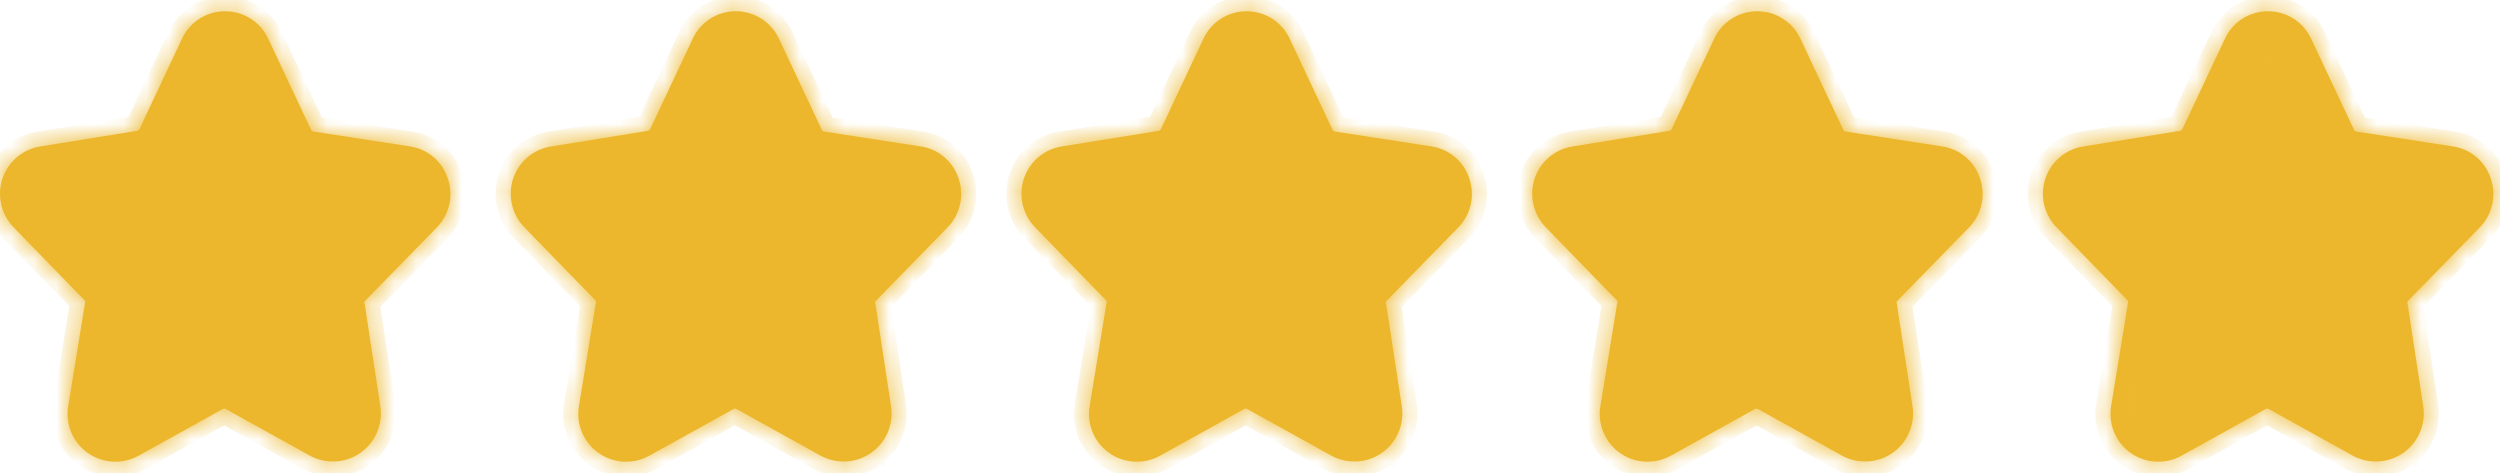
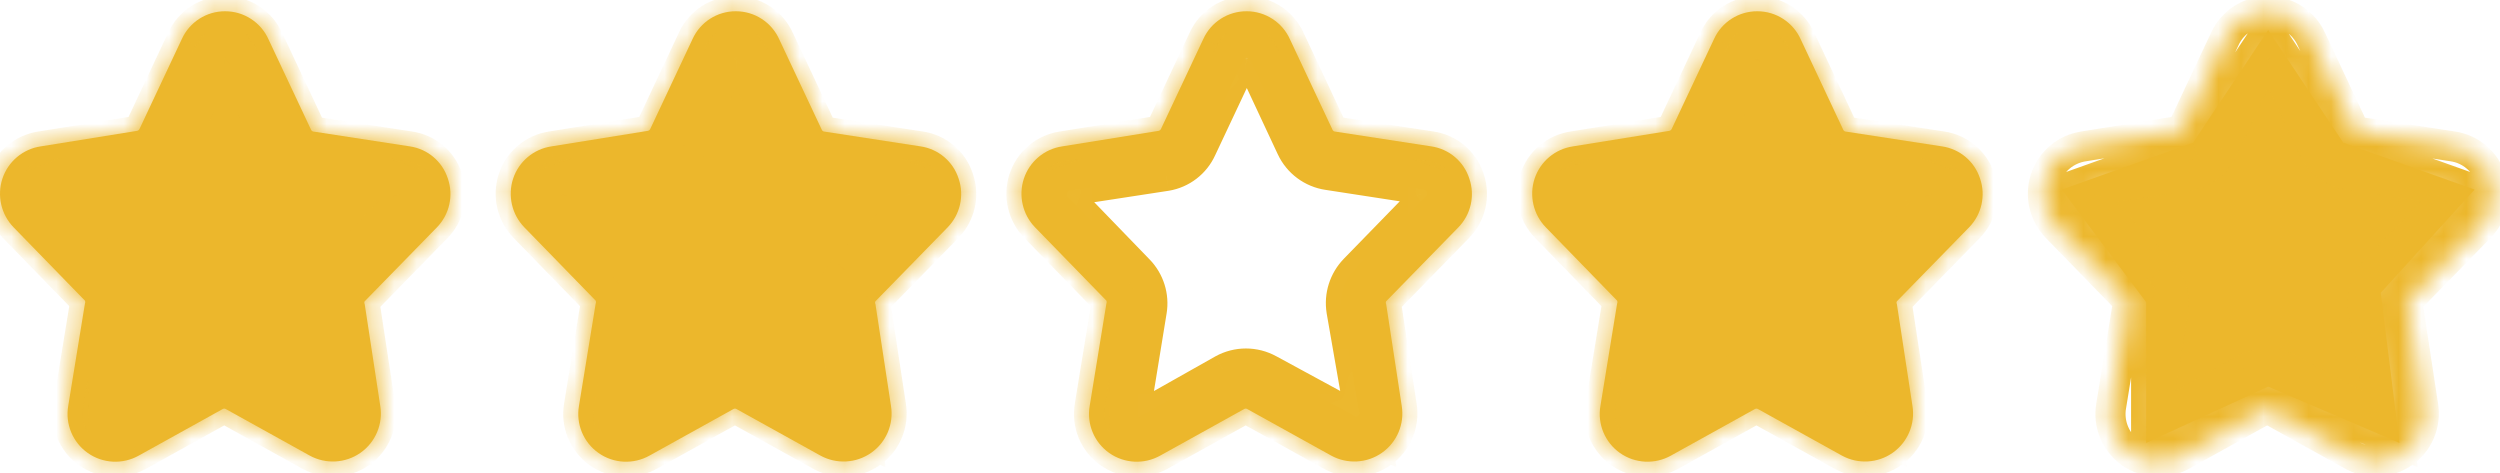
<svg xmlns="http://www.w3.org/2000/svg" width="111" height="21" viewBox="0 0 111 21" fill="none">
  <mask id="path-1-inside-1_1_236" fill="white">
    <path fill-rule="evenodd" clip-rule="evenodd" d="M19.885 7.929C20.145 8.686 19.956 9.526 19.395 10.098L16.192 13.378C16.171 13.415 16.171 13.461 16.192 13.498L16.883 18.017C17.015 18.822 16.675 19.631 16.009 20.101C15.342 20.571 14.465 20.62 13.75 20.227L10.017 18.157C9.979 18.137 9.934 18.137 9.896 18.157L6.163 20.227C5.449 20.629 4.567 20.584 3.897 20.112C3.227 19.64 2.89 18.824 3.03 18.017L3.771 13.478C3.79 13.436 3.79 13.389 3.771 13.348L0.608 10.098C0.05 9.525 -0.142 8.689 0.108 7.929C0.36 7.17 1.018 6.617 1.809 6.499L6.093 5.809C6.136 5.798 6.172 5.769 6.193 5.729L8.075 1.73C8.417 0.978 9.17 0.497 9.997 0.5C10.834 0.5 11.591 0.995 11.928 1.76L13.81 5.759C13.826 5.798 13.859 5.827 13.9 5.839L18.194 6.499C18.985 6.614 19.641 7.168 19.885 7.929ZM14.21 13.798C14.104 13.127 14.319 12.446 14.791 11.958L17.994 8.669C18.023 8.623 18.023 8.564 17.994 8.519C17.976 8.471 17.934 8.436 17.884 8.429L13.6 7.769C12.895 7.664 12.29 7.214 11.988 6.569L10.117 2.57C10.096 2.523 10.047 2.495 9.997 2.5C9.966 2.497 9.935 2.507 9.912 2.528C9.889 2.549 9.876 2.579 9.876 2.61L7.995 6.609C7.707 7.244 7.122 7.694 6.433 7.809L2.14 8.469C2.092 8.478 2.054 8.512 2.04 8.559C2.013 8.605 2.013 8.662 2.04 8.709L5.202 11.978C5.679 12.464 5.894 13.147 5.783 13.818L5.042 18.357C5.035 18.411 5.058 18.465 5.102 18.497H5.232L8.936 16.407C9.577 16.053 10.356 16.053 10.998 16.407L14.811 18.477C14.848 18.509 14.903 18.509 14.941 18.477C14.985 18.445 15.008 18.391 15.001 18.337L14.21 13.798Z" />
    <path d="M6.667 6.333L0.833 8.417L4.583 13.417V19.667L10 17.167L15.833 19.667L15 13L19.167 8.417L13.333 6.333L10 1.333L6.667 6.333Z" />
  </mask>
  <path fill-rule="evenodd" clip-rule="evenodd" d="M19.885 7.929C20.145 8.686 19.956 9.526 19.395 10.098L16.192 13.378C16.171 13.415 16.171 13.461 16.192 13.498L16.883 18.017C17.015 18.822 16.675 19.631 16.009 20.101C15.342 20.571 14.465 20.62 13.75 20.227L10.017 18.157C9.979 18.137 9.934 18.137 9.896 18.157L6.163 20.227C5.449 20.629 4.567 20.584 3.897 20.112C3.227 19.64 2.89 18.824 3.03 18.017L3.771 13.478C3.79 13.436 3.79 13.389 3.771 13.348L0.608 10.098C0.05 9.525 -0.142 8.689 0.108 7.929C0.36 7.17 1.018 6.617 1.809 6.499L6.093 5.809C6.136 5.798 6.172 5.769 6.193 5.729L8.075 1.73C8.417 0.978 9.17 0.497 9.997 0.5C10.834 0.5 11.591 0.995 11.928 1.76L13.81 5.759C13.826 5.798 13.859 5.827 13.9 5.839L18.194 6.499C18.985 6.614 19.641 7.168 19.885 7.929ZM14.21 13.798C14.104 13.127 14.319 12.446 14.791 11.958L17.994 8.669C18.023 8.623 18.023 8.564 17.994 8.519C17.976 8.471 17.934 8.436 17.884 8.429L13.6 7.769C12.895 7.664 12.29 7.214 11.988 6.569L10.117 2.57C10.096 2.523 10.047 2.495 9.997 2.5C9.966 2.497 9.935 2.507 9.912 2.528C9.889 2.549 9.876 2.579 9.876 2.61L7.995 6.609C7.707 7.244 7.122 7.694 6.433 7.809L2.14 8.469C2.092 8.478 2.054 8.512 2.04 8.559C2.013 8.605 2.013 8.662 2.04 8.709L5.202 11.978C5.679 12.464 5.894 13.147 5.783 13.818L5.042 18.357C5.035 18.411 5.058 18.465 5.102 18.497H5.232L8.936 16.407C9.577 16.053 10.356 16.053 10.998 16.407L14.811 18.477C14.848 18.509 14.903 18.509 14.941 18.477C14.985 18.445 15.008 18.391 15.001 18.337L14.21 13.798Z" fill="#ecb72c" />
  <path d="M6.667 6.333L0.833 8.417L4.583 13.417V19.667L10 17.167L15.833 19.667L15 13L19.167 8.417L13.333 6.333L10 1.333L6.667 6.333Z" fill="#ecb72c" />
  <path d="M19.885 7.929L19.248 8.133L19.252 8.146L19.885 7.929ZM19.395 10.098L18.917 9.63L18.916 9.631L19.395 10.098ZM16.192 13.378L15.713 12.91L15.655 12.97L15.613 13.043L16.192 13.378ZM16.192 13.498L16.854 13.397L16.834 13.272L16.771 13.163L16.192 13.498ZM16.883 18.017L16.221 18.118L16.222 18.125L16.883 18.017ZM13.75 20.227L13.425 20.812L13.427 20.813L13.75 20.227ZM10.017 18.157L10.341 17.572L10.333 17.567L10.325 17.563L10.017 18.157ZM9.896 18.157L9.588 17.563L9.58 17.567L9.572 17.572L9.896 18.157ZM6.163 20.227L5.839 19.641L5.835 19.644L6.163 20.227ZM3.03 18.017L3.69 18.132L3.691 18.125L3.03 18.017ZM3.771 13.478L3.16 13.206L3.125 13.285L3.111 13.37L3.771 13.478ZM3.771 13.348L4.382 13.076L4.334 12.967L4.251 12.881L3.771 13.348ZM0.608 10.098L0.129 10.565L0.129 10.565L0.608 10.098ZM0.108 7.929L-0.527 7.718L-0.528 7.719L0.108 7.929ZM1.809 6.499L1.908 7.161L1.916 7.16L1.809 6.499ZM6.093 5.809L6.2 6.47L6.233 6.464L6.266 6.455L6.093 5.809ZM6.193 5.729L6.785 6.041L6.792 6.028L6.799 6.014L6.193 5.729ZM8.075 1.73L8.68 2.015L8.684 2.007L8.075 1.73ZM9.997 0.5L9.994 1.169L9.996 1.169L9.997 0.5ZM11.928 1.76L11.316 2.03L11.319 2.037L11.323 2.045L11.928 1.76ZM13.81 5.759L14.426 5.499L14.421 5.486L14.415 5.474L13.81 5.759ZM13.9 5.839L13.714 6.482L13.756 6.494L13.798 6.5L13.9 5.839ZM18.194 6.499L18.092 7.16L18.098 7.161L18.194 6.499ZM14.21 13.798L13.549 13.903L13.551 13.913L14.21 13.798ZM14.791 11.958L14.311 11.491L14.31 11.493L14.791 11.958ZM17.994 8.669L18.473 9.135L18.521 9.086L18.559 9.027L17.994 8.669ZM17.994 8.519L17.366 8.75L17.39 8.817L17.429 8.877L17.994 8.519ZM17.884 8.429L17.985 7.767L17.985 7.767L17.884 8.429ZM13.6 7.769L13.702 7.107L13.698 7.107L13.6 7.769ZM11.988 6.569L12.595 6.286L12.594 6.285L11.988 6.569ZM10.117 2.57L9.507 2.846L9.511 2.853L10.117 2.57ZM9.997 2.5L9.936 3.166L9.996 3.172L10.056 3.166L9.997 2.5ZM9.912 2.528L10.364 3.022L10.364 3.021L9.912 2.528ZM9.876 2.61L10.482 2.895L10.546 2.758L10.546 2.607L9.876 2.61ZM7.995 6.609L7.389 6.324L7.385 6.333L7.995 6.609ZM6.433 7.809L6.535 8.47L6.544 8.469L6.433 7.809ZM2.14 8.469L2.038 7.807L2.026 7.809L2.014 7.811L2.14 8.469ZM2.04 8.559L2.619 8.894L2.657 8.827L2.68 8.753L2.04 8.559ZM2.04 8.709L1.46 9.044L1.501 9.115L1.559 9.174L2.04 8.709ZM5.202 11.978L4.721 12.443L4.725 12.447L5.202 11.978ZM5.783 13.818L5.123 13.708L5.122 13.71L5.783 13.818ZM5.042 18.357L4.382 18.249L4.38 18.261L4.379 18.272L5.042 18.357ZM5.102 18.497L4.707 19.037L4.883 19.166H5.102V18.497ZM5.232 18.497V19.166H5.408L5.561 19.08L5.232 18.497ZM8.936 16.407L8.612 15.821L8.607 15.825L8.936 16.407ZM10.998 16.407L10.674 16.993L10.678 16.995L10.998 16.407ZM14.811 18.477L15.246 17.968L15.192 17.922L15.13 17.889L14.811 18.477ZM14.941 18.477L14.545 17.937L14.525 17.952L14.506 17.968L14.941 18.477ZM15.001 18.337L15.665 18.252L15.663 18.237L15.66 18.222L15.001 18.337ZM0.833 8.417L0.608 7.787L-0.247 8.092L0.298 8.818L0.833 8.417ZM6.667 6.333L6.892 6.963L7.1 6.889L7.223 6.704L6.667 6.333ZM10 1.333L10.557 0.962L10 0.127L9.443 0.962L10 1.333ZM13.333 6.333L12.777 6.704L12.899 6.889L13.108 6.963L13.333 6.333ZM19.167 8.417L19.662 8.867L20.337 8.124L19.392 7.787L19.167 8.417ZM15 13L14.505 12.55L14.298 12.778L14.336 13.083L15 13ZM15.833 19.667L15.57 20.282L16.642 20.741L16.497 19.584L15.833 19.667ZM10 17.167L10.264 16.552L9.99 16.434L9.72 16.559L10 17.167ZM4.583 19.667H3.914V20.712L4.864 20.274L4.583 19.667ZM4.583 13.417H5.252V13.194L5.119 13.015L4.583 13.417ZM19.252 8.146C19.43 8.664 19.3 9.238 18.917 9.63L19.873 10.566C20.611 9.813 20.86 8.709 20.518 7.712L19.252 8.146ZM18.916 9.631L15.713 12.91L16.671 13.845L19.873 10.566L18.916 9.631ZM15.613 13.043C15.472 13.287 15.472 13.588 15.613 13.833L16.771 13.163C16.87 13.333 16.87 13.543 16.771 13.713L15.613 13.043ZM15.531 13.599L16.221 18.118L17.544 17.916L16.854 13.397L15.531 13.599ZM16.222 18.125C16.313 18.677 16.08 19.232 15.623 19.554L16.394 20.648C17.27 20.03 17.716 18.966 17.543 17.909L16.222 18.125ZM15.623 19.554C15.165 19.877 14.563 19.911 14.073 19.64L13.427 20.813C14.366 21.33 15.518 21.266 16.394 20.648L15.623 19.554ZM14.074 19.641L10.341 17.572L9.692 18.742L13.425 20.812L14.074 19.641ZM10.325 17.563C10.094 17.443 9.819 17.443 9.588 17.563L10.205 18.751C10.049 18.832 9.864 18.832 9.708 18.751L10.325 17.563ZM9.572 17.572L5.839 19.641L6.488 20.812L10.221 18.742L9.572 17.572ZM5.835 19.644C5.346 19.919 4.741 19.889 4.283 19.565L3.511 20.659C4.392 21.28 5.552 21.339 6.492 20.81L5.835 19.644ZM4.283 19.565C3.824 19.242 3.594 18.684 3.69 18.132L2.371 17.902C2.186 18.964 2.63 20.037 3.511 20.659L4.283 19.565ZM3.691 18.125L4.431 13.586L3.111 13.37L2.37 17.909L3.691 18.125ZM4.382 13.75C4.478 13.535 4.478 13.29 4.382 13.076L3.16 13.62C3.101 13.488 3.101 13.338 3.16 13.206L4.382 13.75ZM4.251 12.881L1.088 9.632L0.129 10.565L3.292 13.815L4.251 12.881ZM1.088 9.632C0.704 9.237 0.571 8.661 0.743 8.138L-0.528 7.719C-0.856 8.716 -0.603 9.812 0.129 10.565L1.088 9.632ZM0.743 8.139C0.915 7.62 1.365 7.242 1.908 7.161L1.711 5.837C0.67 5.992 -0.196 6.719 -0.527 7.718L0.743 8.139ZM1.916 7.16L6.2 6.47L5.987 5.148L1.703 5.838L1.916 7.16ZM6.266 6.455C6.49 6.395 6.678 6.245 6.785 6.041L5.601 5.417C5.667 5.292 5.782 5.2 5.92 5.163L6.266 6.455ZM6.799 6.014L8.68 2.015L7.469 1.445L5.588 5.444L6.799 6.014ZM8.684 2.007C8.917 1.495 9.43 1.167 9.994 1.169L9.999 -0.169C8.91 -0.174 7.918 0.461 7.466 1.452L8.684 2.007ZM9.996 1.169C10.568 1.169 11.086 1.507 11.316 2.03L12.541 1.49C12.096 0.482 11.099 -0.168 9.997 -0.169L9.996 1.169ZM11.323 2.045L13.204 6.044L14.415 5.474L12.534 1.475L11.323 2.045ZM13.194 6.02C13.289 6.244 13.48 6.414 13.714 6.482L14.086 5.196C14.239 5.241 14.364 5.352 14.426 5.499L13.194 6.02ZM13.798 6.5L18.092 7.16L18.295 5.838L14.002 5.178L13.798 6.5ZM18.098 7.161C18.636 7.239 19.082 7.617 19.248 8.133L20.522 7.724C20.2 6.72 19.333 5.988 18.29 5.837L18.098 7.161ZM14.871 13.693C14.798 13.23 14.946 12.76 15.272 12.423L14.31 11.493C13.691 12.132 13.41 13.025 13.55 13.903L14.871 13.693ZM15.27 12.425L18.473 9.135L17.514 8.202L14.311 11.491L15.27 12.425ZM18.559 9.027C18.727 8.763 18.727 8.425 18.559 8.16L17.429 8.877C17.319 8.704 17.319 8.483 17.429 8.31L18.559 9.027ZM18.622 8.287C18.52 8.011 18.276 7.812 17.985 7.767L17.782 9.09C17.592 9.061 17.432 8.931 17.366 8.75L18.622 8.287ZM17.985 7.767L13.702 7.107L13.498 8.43L17.782 9.09L17.985 7.767ZM13.698 7.107C13.215 7.035 12.801 6.727 12.595 6.286L11.382 6.852C11.779 7.701 12.575 8.293 13.502 8.431L13.698 7.107ZM12.594 6.285L10.723 2.286L9.511 2.853L11.382 6.853L12.594 6.285ZM10.726 2.293C10.587 1.987 10.27 1.803 9.937 1.833L10.056 3.166C9.825 3.187 9.604 3.059 9.507 2.846L10.726 2.293ZM10.057 1.833C9.839 1.813 9.622 1.886 9.46 2.035L10.364 3.021C10.248 3.128 10.092 3.18 9.936 3.166L10.057 1.833ZM9.46 2.035C9.298 2.183 9.207 2.393 9.207 2.612L10.546 2.607C10.546 2.764 10.48 2.915 10.364 3.022L9.46 2.035ZM9.271 2.325L7.389 6.324L8.6 6.894L10.482 2.895L9.271 2.325ZM7.385 6.333C7.19 6.764 6.792 7.071 6.323 7.149L6.544 8.469C7.452 8.317 8.225 7.724 8.604 6.885L7.385 6.333ZM6.332 7.147L2.038 7.807L2.241 9.13L6.535 8.47L6.332 7.147ZM2.014 7.811C1.723 7.867 1.486 8.08 1.399 8.364L2.68 8.753C2.622 8.945 2.462 9.088 2.265 9.126L2.014 7.811ZM1.46 8.224C1.314 8.477 1.314 8.79 1.46 9.044L2.619 8.374C2.712 8.534 2.712 8.733 2.619 8.894L1.46 8.224ZM1.559 9.174L4.721 12.443L5.683 11.513L2.52 8.243L1.559 9.174ZM4.725 12.447C5.051 12.78 5.199 13.248 5.123 13.708L6.443 13.928C6.59 13.046 6.306 12.148 5.68 11.509L4.725 12.447ZM5.122 13.71L4.382 18.249L5.703 18.465L6.443 13.925L5.122 13.71ZM4.379 18.272C4.341 18.567 4.466 18.86 4.707 19.037L5.498 17.957C5.65 18.069 5.73 18.255 5.706 18.442L4.379 18.272ZM5.102 19.166H5.232V17.828H5.102V19.166ZM5.561 19.08L9.264 16.99L8.607 15.825L4.904 17.914L5.561 19.08ZM9.259 16.993C9.699 16.75 10.234 16.75 10.674 16.993L11.321 15.822C10.478 15.356 9.455 15.356 8.612 15.822L9.259 16.993ZM10.678 16.995L14.492 19.065L15.13 17.889L11.317 15.819L10.678 16.995ZM14.376 18.986C14.664 19.232 15.088 19.232 15.376 18.986L14.506 17.968C14.719 17.786 15.033 17.786 15.246 17.968L14.376 18.986ZM15.337 19.017C15.577 18.84 15.703 18.547 15.665 18.252L14.337 18.422C14.313 18.235 14.393 18.049 14.545 17.937L15.337 19.017ZM15.66 18.222L14.87 13.683L13.551 13.913L14.342 18.452L15.66 18.222ZM1.058 9.047L6.892 6.963L6.442 5.703L0.608 7.787L1.058 9.047ZM7.223 6.704L10.557 1.704L9.443 0.962L6.11 5.962L7.223 6.704ZM9.443 1.704L12.777 6.704L13.89 5.962L10.557 0.962L9.443 1.704ZM13.108 6.963L18.942 9.047L19.392 7.787L13.558 5.703L13.108 6.963ZM18.672 7.967L14.505 12.55L15.495 13.45L19.662 8.867L18.672 7.967ZM14.336 13.083L15.169 19.75L16.497 19.584L15.664 12.917L14.336 13.083ZM16.097 19.052L10.264 16.552L9.736 17.782L15.57 20.282L16.097 19.052ZM9.72 16.559L4.303 19.059L4.864 20.274L10.28 17.774L9.72 16.559ZM5.252 19.667V13.417H3.914V19.667H5.252ZM5.119 13.015L1.369 8.015L0.298 8.818L4.048 13.818L5.119 13.015Z" fill="#ecb72c" mask="url(#path-1-inside-1_1_236)" />
  <mask id="path-3-inside-2_1_236" fill="white">
    <path fill-rule="evenodd" clip-rule="evenodd" d="M42.562 7.929C42.822 8.686 42.632 9.526 42.071 10.098L38.869 13.378C38.847 13.415 38.847 13.461 38.869 13.498L39.559 18.017C39.691 18.822 39.352 19.631 38.685 20.101C38.018 20.571 37.141 20.62 36.426 20.227L32.693 18.157C32.656 18.137 32.611 18.137 32.573 18.157L28.84 20.227C28.126 20.629 27.243 20.584 26.574 20.112C25.904 19.64 25.566 18.824 25.707 18.017L26.448 13.478C26.466 13.436 26.466 13.389 26.448 13.348L23.285 10.098C22.727 9.525 22.534 8.689 22.784 7.929C23.036 7.17 23.694 6.617 24.486 6.499L28.77 5.809C28.813 5.798 28.849 5.769 28.87 5.729L30.751 1.73C31.094 0.978 31.846 0.497 32.673 0.5C33.51 0.5 34.268 0.995 34.605 1.76L36.486 5.759C36.503 5.798 36.536 5.827 36.577 5.839L40.87 6.499C41.661 6.614 42.318 7.168 42.562 7.929ZM36.887 13.798C36.78 13.127 36.995 12.446 37.467 11.958L40.67 8.669C40.699 8.623 40.699 8.564 40.67 8.519C40.653 8.471 40.61 8.436 40.56 8.429L36.276 7.769C35.572 7.664 34.966 7.214 34.665 6.569L32.793 2.57C32.772 2.523 32.724 2.495 32.673 2.5C32.642 2.497 32.611 2.507 32.589 2.528C32.566 2.549 32.553 2.579 32.553 2.61L30.671 6.609C30.384 7.244 29.798 7.694 29.11 7.809L24.816 8.469C24.769 8.478 24.73 8.512 24.716 8.559C24.689 8.605 24.689 8.662 24.716 8.709L27.879 11.978C28.355 12.464 28.571 13.147 28.459 13.818L27.719 18.357C27.712 18.411 27.735 18.465 27.779 18.497H27.909L31.612 16.407C32.254 16.053 33.032 16.053 33.674 16.407L37.487 18.477C37.525 18.509 37.58 18.509 37.617 18.477C37.661 18.445 37.684 18.391 37.678 18.337L36.887 13.798Z" />
    <path d="M29.343 6.333L23.51 8.417L27.26 13.417V19.667L32.676 17.167L38.51 19.667L37.676 13L41.843 8.417L36.01 6.333L32.676 1.333L29.343 6.333Z" />
  </mask>
  <path fill-rule="evenodd" clip-rule="evenodd" d="M42.562 7.929C42.822 8.686 42.632 9.526 42.071 10.098L38.869 13.378C38.847 13.415 38.847 13.461 38.869 13.498L39.559 18.017C39.691 18.822 39.352 19.631 38.685 20.101C38.018 20.571 37.141 20.62 36.426 20.227L32.693 18.157C32.656 18.137 32.611 18.137 32.573 18.157L28.84 20.227C28.126 20.629 27.243 20.584 26.574 20.112C25.904 19.64 25.566 18.824 25.707 18.017L26.448 13.478C26.466 13.436 26.466 13.389 26.448 13.348L23.285 10.098C22.727 9.525 22.534 8.689 22.784 7.929C23.036 7.17 23.694 6.617 24.486 6.499L28.77 5.809C28.813 5.798 28.849 5.769 28.87 5.729L30.751 1.73C31.094 0.978 31.846 0.497 32.673 0.5C33.51 0.5 34.268 0.995 34.605 1.76L36.486 5.759C36.503 5.798 36.536 5.827 36.577 5.839L40.87 6.499C41.661 6.614 42.318 7.168 42.562 7.929ZM36.887 13.798C36.78 13.127 36.995 12.446 37.467 11.958L40.67 8.669C40.699 8.623 40.699 8.564 40.67 8.519C40.653 8.471 40.61 8.436 40.56 8.429L36.276 7.769C35.572 7.664 34.966 7.214 34.665 6.569L32.793 2.57C32.772 2.523 32.724 2.495 32.673 2.5C32.642 2.497 32.611 2.507 32.589 2.528C32.566 2.549 32.553 2.579 32.553 2.61L30.671 6.609C30.384 7.244 29.798 7.694 29.11 7.809L24.816 8.469C24.769 8.478 24.73 8.512 24.716 8.559C24.689 8.605 24.689 8.662 24.716 8.709L27.879 11.978C28.355 12.464 28.571 13.147 28.459 13.818L27.719 18.357C27.712 18.411 27.735 18.465 27.779 18.497H27.909L31.612 16.407C32.254 16.053 33.032 16.053 33.674 16.407L37.487 18.477C37.525 18.509 37.58 18.509 37.617 18.477C37.661 18.445 37.684 18.391 37.678 18.337L36.887 13.798Z" fill="#ecb72c" />
  <path d="M29.343 6.333L23.51 8.417L27.26 13.417V19.667L32.676 17.167L38.51 19.667L37.676 13L41.843 8.417L36.01 6.333L32.676 1.333L29.343 6.333Z" fill="#ecb72c" />
  <path d="M42.562 7.929L41.925 8.133L41.929 8.146L42.562 7.929ZM42.071 10.098L41.593 9.63L41.593 9.631L42.071 10.098ZM38.869 13.378L38.39 12.91L38.331 12.97L38.289 13.043L38.869 13.378ZM38.869 13.498L39.53 13.397L39.511 13.272L39.448 13.163L38.869 13.498ZM39.559 18.017L38.898 18.118L38.899 18.125L39.559 18.017ZM36.426 20.227L36.102 20.812L36.104 20.813L36.426 20.227ZM32.693 18.157L33.017 17.572L33.01 17.567L33.002 17.563L32.693 18.157ZM32.573 18.157L32.264 17.563L32.256 17.567L32.249 17.572L32.573 18.157ZM28.84 20.227L28.515 19.641L28.511 19.644L28.84 20.227ZM25.707 18.017L26.366 18.132L26.367 18.125L25.707 18.017ZM26.448 13.478L25.836 13.206L25.801 13.285L25.787 13.37L26.448 13.478ZM26.448 13.348L27.059 13.076L27.01 12.967L26.927 12.881L26.448 13.348ZM23.285 10.098L22.805 10.565L22.805 10.565L23.285 10.098ZM22.784 7.929L22.149 7.718L22.149 7.719L22.784 7.929ZM24.486 6.499L24.584 7.161L24.592 7.16L24.486 6.499ZM28.77 5.809L28.876 6.47L28.91 6.464L28.943 6.455L28.77 5.809ZM28.87 5.729L29.462 6.041L29.469 6.028L29.475 6.014L28.87 5.729ZM30.751 1.73L31.357 2.015L31.36 2.007L30.751 1.73ZM32.673 0.5L32.67 1.169L32.673 1.169L32.673 0.5ZM34.605 1.76L33.992 2.03L33.996 2.037L33.999 2.045L34.605 1.76ZM36.486 5.759L37.103 5.499L37.098 5.486L37.092 5.474L36.486 5.759ZM36.577 5.839L36.391 6.482L36.432 6.494L36.475 6.5L36.577 5.839ZM40.87 6.499L40.769 7.16L40.774 7.161L40.87 6.499ZM36.887 13.798L36.226 13.903L36.228 13.913L36.887 13.798ZM37.467 11.958L36.988 11.491L36.986 11.493L37.467 11.958ZM40.67 8.669L41.15 9.135L41.198 9.086L41.235 9.027L40.67 8.669ZM40.67 8.519L40.042 8.75L40.067 8.817L40.105 8.877L40.67 8.519ZM40.56 8.429L40.662 7.767L40.662 7.767L40.56 8.429ZM36.276 7.769L36.378 7.107L36.374 7.107L36.276 7.769ZM34.665 6.569L35.271 6.286L35.271 6.285L34.665 6.569ZM32.793 2.57L32.184 2.846L32.187 2.853L32.793 2.57ZM32.673 2.5L32.612 3.166L32.672 3.172L32.733 3.166L32.673 2.5ZM32.589 2.528L33.041 3.022L33.041 3.021L32.589 2.528ZM32.553 2.61L33.158 2.895L33.223 2.758L33.222 2.607L32.553 2.61ZM30.671 6.609L30.066 6.324L30.062 6.333L30.671 6.609ZM29.11 7.809L29.212 8.47L29.22 8.469L29.11 7.809ZM24.816 8.469L24.715 7.807L24.703 7.809L24.691 7.811L24.816 8.469ZM24.716 8.559L25.295 8.894L25.334 8.827L25.356 8.753L24.716 8.559ZM24.716 8.709L24.137 9.044L24.178 9.115L24.235 9.174L24.716 8.709ZM27.879 11.978L27.398 12.443L27.401 12.447L27.879 11.978ZM28.459 13.818L27.799 13.708L27.799 13.71L28.459 13.818ZM27.719 18.357L27.058 18.249L27.056 18.261L27.055 18.272L27.719 18.357ZM27.779 18.497L27.383 19.037L27.56 19.166H27.779V18.497ZM27.909 18.497V19.166H28.085L28.238 19.08L27.909 18.497ZM31.612 16.407L31.289 15.821L31.283 15.825L31.612 16.407ZM33.674 16.407L33.351 16.993L33.355 16.995L33.674 16.407ZM37.487 18.477L37.922 17.968L37.868 17.922L37.806 17.889L37.487 18.477ZM37.617 18.477L37.222 17.937L37.202 17.952L37.183 17.968L37.617 18.477ZM37.678 18.337L38.341 18.252L38.339 18.237L38.337 18.222L37.678 18.337ZM23.51 8.417L23.285 7.787L22.43 8.092L22.975 8.818L23.51 8.417ZM29.343 6.333L29.568 6.963L29.777 6.889L29.9 6.704L29.343 6.333ZM32.676 1.333L33.233 0.962L32.676 0.127L32.12 0.962L32.676 1.333ZM36.01 6.333L35.453 6.704L35.576 6.889L35.785 6.963L36.01 6.333ZM41.843 8.417L42.338 8.867L43.013 8.124L42.068 7.787L41.843 8.417ZM37.676 13L37.181 12.55L36.974 12.778L37.013 13.083L37.676 13ZM38.51 19.667L38.246 20.282L39.319 20.741L39.174 19.584L38.51 19.667ZM32.676 17.167L32.94 16.552L32.666 16.434L32.396 16.559L32.676 17.167ZM27.26 19.667H26.591V20.712L27.54 20.274L27.26 19.667ZM27.26 13.417H27.929V13.194L27.795 13.015L27.26 13.417ZM41.929 8.146C42.107 8.664 41.977 9.238 41.593 9.63L42.549 10.566C43.287 9.813 43.537 8.709 43.195 7.712L41.929 8.146ZM41.593 9.631L38.39 12.91L39.347 13.845L42.55 10.566L41.593 9.631ZM38.289 13.043C38.148 13.287 38.148 13.588 38.289 13.833L39.448 13.163C39.546 13.333 39.546 13.543 39.448 13.713L38.289 13.043ZM38.207 13.599L38.898 18.118L40.221 17.916L39.53 13.397L38.207 13.599ZM38.899 18.125C38.989 18.677 38.757 19.232 38.299 19.554L39.071 20.648C39.947 20.03 40.393 18.966 40.219 17.909L38.899 18.125ZM38.299 19.554C37.842 19.877 37.24 19.911 36.749 19.64L36.104 20.813C37.043 21.33 38.195 21.266 39.071 20.648L38.299 19.554ZM36.751 19.641L33.017 17.572L32.369 18.742L36.102 20.812L36.751 19.641ZM33.002 17.563C32.771 17.443 32.495 17.443 32.264 17.563L32.882 18.751C32.726 18.832 32.54 18.832 32.384 18.751L33.002 17.563ZM32.249 17.572L28.515 19.641L29.164 20.812L32.897 18.742L32.249 17.572ZM28.511 19.644C28.022 19.919 27.418 19.889 26.959 19.565L26.188 20.659C27.069 21.28 28.229 21.339 29.168 20.81L28.511 19.644ZM26.959 19.565C26.501 19.242 26.27 18.684 26.366 18.132L25.048 17.902C24.863 18.964 25.307 20.037 26.188 20.659L26.959 19.565ZM26.367 18.125L27.108 13.586L25.787 13.37L25.047 17.909L26.367 18.125ZM27.059 13.75C27.154 13.535 27.154 13.29 27.059 13.076L25.836 13.62C25.778 13.488 25.778 13.338 25.836 13.206L27.059 13.75ZM26.927 12.881L23.764 9.632L22.805 10.565L25.968 13.815L26.927 12.881ZM23.765 9.632C23.38 9.237 23.248 8.661 23.42 8.138L22.149 7.719C21.82 8.716 22.073 9.812 22.805 10.565L23.765 9.632ZM23.419 8.139C23.592 7.62 24.042 7.242 24.584 7.161L24.387 5.837C23.346 5.992 22.481 6.719 22.149 7.718L23.419 8.139ZM24.592 7.16L28.876 6.47L28.663 5.148L24.38 5.838L24.592 7.16ZM28.943 6.455C29.167 6.395 29.354 6.245 29.462 6.041L28.278 5.417C28.344 5.292 28.459 5.2 28.596 5.163L28.943 6.455ZM29.475 6.014L31.357 2.015L30.146 1.445L28.264 5.444L29.475 6.014ZM31.36 2.007C31.594 1.495 32.106 1.167 32.67 1.169L32.676 -0.169C31.586 -0.174 30.594 0.461 30.142 1.452L31.36 2.007ZM32.673 1.169C33.245 1.169 33.762 1.507 33.992 2.03L35.217 1.49C34.773 0.482 33.775 -0.168 32.673 -0.169L32.673 1.169ZM33.999 2.045L35.881 6.044L37.092 5.474L35.21 1.475L33.999 2.045ZM35.87 6.02C35.965 6.244 36.156 6.414 36.391 6.482L36.762 5.196C36.916 5.241 37.041 5.352 37.103 5.499L35.87 6.02ZM36.475 6.5L40.769 7.16L40.972 5.838L36.678 5.178L36.475 6.5ZM40.774 7.161C41.313 7.239 41.759 7.617 41.925 8.133L43.199 7.724C42.877 6.72 42.01 5.988 40.966 5.837L40.774 7.161ZM37.548 13.693C37.474 13.23 37.622 12.76 37.948 12.423L36.986 11.493C36.368 12.132 36.086 13.025 36.226 13.903L37.548 13.693ZM37.947 12.425L41.15 9.135L40.191 8.202L36.988 11.491L37.947 12.425ZM41.235 9.027C41.403 8.763 41.403 8.425 41.235 8.16L40.105 8.877C39.995 8.704 39.995 8.483 40.105 8.31L41.235 9.027ZM41.298 8.287C41.196 8.011 40.953 7.812 40.662 7.767L40.458 9.09C40.268 9.061 40.109 8.931 40.042 8.75L41.298 8.287ZM40.662 7.767L36.378 7.107L36.174 8.43L40.458 9.09L40.662 7.767ZM36.374 7.107C35.892 7.035 35.477 6.727 35.271 6.286L34.059 6.852C34.455 7.701 35.252 8.293 36.178 8.431L36.374 7.107ZM35.271 6.285L33.399 2.286L32.187 2.853L34.059 6.853L35.271 6.285ZM33.403 2.293C33.264 1.987 32.947 1.803 32.614 1.833L32.733 3.166C32.501 3.187 32.281 3.059 32.184 2.846L33.403 2.293ZM32.734 1.833C32.516 1.813 32.299 1.886 32.136 2.035L33.041 3.021C32.924 3.128 32.769 3.18 32.612 3.166L32.734 1.833ZM32.137 2.035C31.975 2.183 31.883 2.393 31.884 2.612L33.222 2.607C33.223 2.764 33.157 2.915 33.041 3.022L32.137 2.035ZM31.948 2.325L30.066 6.324L31.277 6.894L33.158 2.895L31.948 2.325ZM30.062 6.333C29.866 6.764 29.468 7.071 29 7.149L29.22 8.469C30.128 8.317 30.901 7.724 31.281 6.885L30.062 6.333ZM29.008 7.147L24.715 7.807L24.918 9.13L29.212 8.47L29.008 7.147ZM24.691 7.811C24.399 7.867 24.162 8.08 24.076 8.364L25.356 8.753C25.298 8.945 25.138 9.088 24.942 9.126L24.691 7.811ZM24.137 8.224C23.99 8.477 23.99 8.79 24.137 9.044L25.295 8.374C25.388 8.534 25.388 8.733 25.295 8.894L24.137 8.224ZM24.235 9.174L27.398 12.443L28.36 11.513L25.197 8.243L24.235 9.174ZM27.401 12.447C27.728 12.78 27.876 13.248 27.799 13.708L29.119 13.928C29.266 13.046 28.983 12.148 28.357 11.509L27.401 12.447ZM27.799 13.71L27.058 18.249L28.379 18.465L29.12 13.925L27.799 13.71ZM27.055 18.272C27.017 18.567 27.142 18.86 27.383 19.037L28.174 17.957C28.327 18.069 28.406 18.255 28.382 18.442L27.055 18.272ZM27.779 19.166H27.909V17.828H27.779V19.166ZM28.238 19.08L31.941 16.99L31.283 15.825L27.58 17.914L28.238 19.08ZM31.935 16.993C32.376 16.75 32.91 16.75 33.351 16.993L33.997 15.822C33.154 15.356 32.132 15.356 31.289 15.822L31.935 16.993ZM33.355 16.995L37.168 19.065L37.806 17.889L33.993 15.819L33.355 16.995ZM37.053 18.986C37.34 19.232 37.764 19.232 38.052 18.986L37.183 17.968C37.395 17.786 37.709 17.786 37.922 17.968L37.053 18.986ZM38.013 19.017C38.254 18.84 38.379 18.547 38.341 18.252L37.014 18.422C36.99 18.235 37.069 18.049 37.222 17.937L38.013 19.017ZM38.337 18.222L37.546 13.683L36.228 13.913L37.018 18.452L38.337 18.222ZM23.735 9.047L29.568 6.963L29.118 5.703L23.285 7.787L23.735 9.047ZM29.9 6.704L33.233 1.704L32.12 0.962L28.786 5.962L29.9 6.704ZM32.12 1.704L35.453 6.704L36.567 5.962L33.233 0.962L32.12 1.704ZM35.785 6.963L41.618 9.047L42.068 7.787L36.235 5.703L35.785 6.963ZM41.348 7.967L37.181 12.55L38.172 13.45L42.338 8.867L41.348 7.967ZM37.013 13.083L37.846 19.75L39.174 19.584L38.34 12.917L37.013 13.083ZM38.773 19.052L32.94 16.552L32.413 17.782L38.246 20.282L38.773 19.052ZM32.396 16.559L26.979 19.059L27.54 20.274L32.957 17.774L32.396 16.559ZM27.929 19.667V13.417H26.591V19.667H27.929ZM27.795 13.015L24.045 8.015L22.975 8.818L26.725 13.818L27.795 13.015Z" fill="#ecb72c" mask="url(#path-3-inside-2_1_236)" />
  <mask id="path-5-inside-3_1_236" fill="white">
    <path fill-rule="evenodd" clip-rule="evenodd" d="M65.238 7.929C65.498 8.686 65.309 9.526 64.748 10.098L61.545 13.378C61.524 13.415 61.524 13.461 61.545 13.498L62.236 18.017C62.368 18.822 62.028 19.631 61.361 20.101C60.695 20.571 59.818 20.62 59.103 20.227L55.37 18.157C55.332 18.137 55.287 18.137 55.249 18.157L51.516 20.227C50.802 20.629 49.92 20.584 49.25 20.112C48.58 19.64 48.243 18.824 48.383 18.017L49.124 13.478C49.142 13.436 49.142 13.389 49.124 13.348L45.961 10.098C45.403 9.525 45.211 8.689 45.461 7.929C45.713 7.17 46.371 6.617 47.162 6.499L51.446 5.809C51.489 5.798 51.526 5.769 51.546 5.729L53.428 1.73C53.77 0.978 54.523 0.497 55.35 0.5C56.187 0.5 56.944 0.995 57.281 1.76L59.163 5.759C59.179 5.798 59.212 5.827 59.253 5.839L63.547 6.499C64.338 6.614 64.994 7.168 65.238 7.929ZM59.563 13.798C59.457 13.127 59.672 12.446 60.144 11.958L63.347 8.669C63.376 8.623 63.376 8.564 63.347 8.519C63.329 8.471 63.287 8.436 63.236 8.429L58.953 7.769C58.248 7.664 57.643 7.214 57.341 6.569L55.47 2.57C55.449 2.523 55.401 2.495 55.35 2.5C55.319 2.497 55.288 2.507 55.265 2.528C55.242 2.549 55.229 2.579 55.23 2.61L53.348 6.609C53.06 7.244 52.475 7.694 51.786 7.809L47.493 8.469C47.445 8.478 47.407 8.512 47.393 8.559C47.366 8.605 47.366 8.662 47.393 8.709L50.555 11.978C51.032 12.464 51.247 13.147 51.136 13.818L50.395 18.357C50.388 18.411 50.411 18.465 50.455 18.497H50.585L54.289 16.407C54.93 16.053 55.709 16.053 56.35 16.407L60.164 18.477C60.201 18.509 60.257 18.509 60.294 18.477C60.338 18.445 60.361 18.391 60.354 18.337L59.563 13.798Z" />
    <path d="M52.02 6.333L46.186 8.417L49.936 13.417V19.667L55.353 17.167L61.186 19.667L60.353 13L64.52 8.417L58.686 6.333L55.353 1.333L52.02 6.333Z" />
  </mask>
  <path fill-rule="evenodd" clip-rule="evenodd" d="M65.238 7.929C65.498 8.686 65.309 9.526 64.748 10.098L61.545 13.378C61.524 13.415 61.524 13.461 61.545 13.498L62.236 18.017C62.368 18.822 62.028 19.631 61.361 20.101C60.695 20.571 59.818 20.62 59.103 20.227L55.37 18.157C55.332 18.137 55.287 18.137 55.249 18.157L51.516 20.227C50.802 20.629 49.92 20.584 49.25 20.112C48.58 19.64 48.243 18.824 48.383 18.017L49.124 13.478C49.142 13.436 49.142 13.389 49.124 13.348L45.961 10.098C45.403 9.525 45.211 8.689 45.461 7.929C45.713 7.17 46.371 6.617 47.162 6.499L51.446 5.809C51.489 5.798 51.526 5.769 51.546 5.729L53.428 1.73C53.77 0.978 54.523 0.497 55.35 0.5C56.187 0.5 56.944 0.995 57.281 1.76L59.163 5.759C59.179 5.798 59.212 5.827 59.253 5.839L63.547 6.499C64.338 6.614 64.994 7.168 65.238 7.929ZM59.563 13.798C59.457 13.127 59.672 12.446 60.144 11.958L63.347 8.669C63.376 8.623 63.376 8.564 63.347 8.519C63.329 8.471 63.287 8.436 63.236 8.429L58.953 7.769C58.248 7.664 57.643 7.214 57.341 6.569L55.47 2.57C55.449 2.523 55.401 2.495 55.35 2.5C55.319 2.497 55.288 2.507 55.265 2.528C55.242 2.549 55.229 2.579 55.23 2.61L53.348 6.609C53.06 7.244 52.475 7.694 51.786 7.809L47.493 8.469C47.445 8.478 47.407 8.512 47.393 8.559C47.366 8.605 47.366 8.662 47.393 8.709L50.555 11.978C51.032 12.464 51.247 13.147 51.136 13.818L50.395 18.357C50.388 18.411 50.411 18.465 50.455 18.497H50.585L54.289 16.407C54.93 16.053 55.709 16.053 56.35 16.407L60.164 18.477C60.201 18.509 60.257 18.509 60.294 18.477C60.338 18.445 60.361 18.391 60.354 18.337L59.563 13.798Z" fill="#ecb72c" />
-   <path d="M52.02 6.333L46.186 8.417L49.936 13.417V19.667L55.353 17.167L61.186 19.667L60.353 13L64.52 8.417L58.686 6.333L55.353 1.333L52.02 6.333Z" fill="#ecb72c" />
  <path d="M65.238 7.929L64.601 8.133L64.605 8.146L65.238 7.929ZM64.748 10.098L64.27 9.63L64.269 9.631L64.748 10.098ZM61.545 13.378L61.066 12.91L61.008 12.97L60.966 13.043L61.545 13.378ZM61.545 13.498L62.206 13.397L62.187 13.272L62.124 13.163L61.545 13.498ZM62.236 18.017L61.574 18.118L61.575 18.125L62.236 18.017ZM59.103 20.227L58.779 20.812L58.78 20.813L59.103 20.227ZM55.37 18.157L55.694 17.572L55.686 17.567L55.678 17.563L55.37 18.157ZM55.249 18.157L54.941 17.563L54.933 17.567L54.925 17.572L55.249 18.157ZM51.516 20.227L51.192 19.641L51.188 19.644L51.516 20.227ZM48.383 18.017L49.043 18.132L49.044 18.125L48.383 18.017ZM49.124 13.478L48.513 13.206L48.478 13.285L48.464 13.37L49.124 13.478ZM49.124 13.348L49.735 13.076L49.687 12.967L49.604 12.881L49.124 13.348ZM45.961 10.098L45.482 10.565L45.482 10.565L45.961 10.098ZM45.461 7.929L44.826 7.718L44.825 7.719L45.461 7.929ZM47.162 6.499L47.261 7.161L47.269 7.16L47.162 6.499ZM51.446 5.809L51.553 6.47L51.586 6.464L51.62 6.455L51.446 5.809ZM51.546 5.729L52.138 6.041L52.145 6.028L52.152 6.014L51.546 5.729ZM53.428 1.73L54.033 2.015L54.037 2.007L53.428 1.73ZM55.35 0.5L55.347 1.169L55.349 1.169L55.35 0.5ZM57.281 1.76L56.669 2.03L56.672 2.037L56.676 2.045L57.281 1.76ZM59.163 5.759L59.779 5.499L59.774 5.486L59.768 5.474L59.163 5.759ZM59.253 5.839L59.067 6.482L59.109 6.494L59.151 6.5L59.253 5.839ZM63.547 6.499L63.445 7.16L63.451 7.161L63.547 6.499ZM59.563 13.798L58.902 13.903L58.904 13.913L59.563 13.798ZM60.144 11.958L59.664 11.491L59.663 11.493L60.144 11.958ZM63.347 8.669L63.826 9.135L63.874 9.086L63.912 9.027L63.347 8.669ZM63.347 8.519L62.719 8.75L62.743 8.817L62.782 8.877L63.347 8.519ZM63.236 8.429L63.338 7.767L63.338 7.767L63.236 8.429ZM58.953 7.769L59.055 7.107L59.051 7.107L58.953 7.769ZM57.341 6.569L57.947 6.286L57.947 6.285L57.341 6.569ZM55.47 2.57L54.86 2.846L54.864 2.853L55.47 2.57ZM55.35 2.5L55.289 3.166L55.349 3.172L55.409 3.166L55.35 2.5ZM55.265 2.528L55.717 3.022L55.717 3.021L55.265 2.528ZM55.23 2.61L55.835 2.895L55.899 2.758L55.899 2.607L55.23 2.61ZM53.348 6.609L52.742 6.324L52.738 6.333L53.348 6.609ZM51.786 7.809L51.888 8.47L51.897 8.469L51.786 7.809ZM47.493 8.469L47.391 7.807L47.379 7.809L47.367 7.811L47.493 8.469ZM47.393 8.559L47.972 8.894L48.011 8.827L48.033 8.753L47.393 8.559ZM47.393 8.709L46.813 9.044L46.855 9.115L46.912 9.174L47.393 8.709ZM50.555 11.978L50.075 12.443L50.078 12.447L50.555 11.978ZM51.136 13.818L50.476 13.708L50.475 13.71L51.136 13.818ZM50.395 18.357L49.735 18.249L49.733 18.261L49.732 18.272L50.395 18.357ZM50.455 18.497L50.06 19.037L50.236 19.166H50.455V18.497ZM50.585 18.497V19.166H50.761L50.914 19.08L50.585 18.497ZM54.289 16.407L53.965 15.821L53.96 15.825L54.289 16.407ZM56.35 16.407L56.027 16.993L56.031 16.995L56.35 16.407ZM60.164 18.477L60.599 17.968L60.545 17.922L60.483 17.889L60.164 18.477ZM60.294 18.477L59.898 17.937L59.878 17.952L59.859 17.968L60.294 18.477ZM60.354 18.337L61.018 18.252L61.016 18.237L61.013 18.222L60.354 18.337ZM46.186 8.417L45.961 7.787L45.106 8.092L45.651 8.818L46.186 8.417ZM52.02 6.333L52.245 6.963L52.453 6.889L52.576 6.704L52.02 6.333ZM55.353 1.333L55.91 0.962L55.353 0.127L54.796 0.962L55.353 1.333ZM58.686 6.333L58.13 6.704L58.253 6.889L58.461 6.963L58.686 6.333ZM64.52 8.417L65.015 8.867L65.69 8.124L64.745 7.787L64.52 8.417ZM60.353 13L59.858 12.55L59.651 12.778L59.689 13.083L60.353 13ZM61.186 19.667L60.923 20.282L61.995 20.741L61.85 19.584L61.186 19.667ZM55.353 17.167L55.617 16.552L55.343 16.434L55.073 16.559L55.353 17.167ZM49.936 19.667H49.267V20.712L50.217 20.274L49.936 19.667ZM49.936 13.417H50.605V13.194L50.472 13.015L49.936 13.417ZM64.605 8.146C64.783 8.664 64.654 9.238 64.27 9.63L65.226 10.566C65.964 9.813 66.213 8.709 65.871 7.712L64.605 8.146ZM64.269 9.631L61.066 12.91L62.024 13.845L65.227 10.566L64.269 9.631ZM60.966 13.043C60.825 13.287 60.825 13.588 60.966 13.833L62.124 13.163C62.223 13.333 62.223 13.543 62.124 13.713L60.966 13.043ZM60.884 13.599L61.574 18.118L62.897 17.916L62.206 13.397L60.884 13.599ZM61.575 18.125C61.666 18.677 61.433 19.232 60.976 19.554L61.747 20.648C62.623 20.03 63.069 18.966 62.896 17.909L61.575 18.125ZM60.976 19.554C60.518 19.877 59.916 19.911 59.426 19.64L58.78 20.813C59.719 21.33 60.871 21.266 61.747 20.648L60.976 19.554ZM59.427 19.641L55.694 17.572L55.045 18.742L58.779 20.812L59.427 19.641ZM55.678 17.563C55.447 17.443 55.172 17.443 54.941 17.563L55.558 18.751C55.402 18.832 55.217 18.832 55.061 18.751L55.678 17.563ZM54.925 17.572L51.192 19.641L51.841 20.812L55.574 18.742L54.925 17.572ZM51.188 19.644C50.699 19.919 50.094 19.889 49.636 19.565L48.864 20.659C49.745 21.28 50.906 21.339 51.845 20.81L51.188 19.644ZM49.636 19.565C49.177 19.242 48.947 18.684 49.043 18.132L47.724 17.902C47.539 18.964 47.983 20.037 48.864 20.659L49.636 19.565ZM49.044 18.125L49.785 13.586L48.464 13.37L47.723 17.909L49.044 18.125ZM49.735 13.75C49.831 13.535 49.831 13.29 49.735 13.076L48.513 13.62C48.454 13.488 48.454 13.338 48.513 13.206L49.735 13.75ZM49.604 12.881L46.441 9.632L45.482 10.565L48.645 13.815L49.604 12.881ZM46.441 9.632C46.057 9.237 45.924 8.661 46.096 8.138L44.825 7.719C44.497 8.716 44.75 9.812 45.482 10.565L46.441 9.632ZM46.096 8.139C46.268 7.62 46.718 7.242 47.261 7.161L47.064 5.837C46.023 5.992 45.157 6.719 44.826 7.718L46.096 8.139ZM47.269 7.16L51.553 6.47L51.34 5.148L47.056 5.838L47.269 7.16ZM51.62 6.455C51.843 6.395 52.031 6.245 52.138 6.041L50.955 5.417C51.02 5.292 51.135 5.2 51.273 5.163L51.62 6.455ZM52.152 6.014L54.033 2.015L52.822 1.445L50.941 5.444L52.152 6.014ZM54.037 2.007C54.27 1.495 54.783 1.167 55.347 1.169L55.352 -0.169C54.263 -0.174 53.271 0.461 52.819 1.452L54.037 2.007ZM55.349 1.169C55.921 1.169 56.439 1.507 56.669 2.03L57.894 1.49C57.45 0.482 56.452 -0.168 55.35 -0.169L55.349 1.169ZM56.676 2.045L58.557 6.044L59.768 5.474L57.887 1.475L56.676 2.045ZM58.547 6.02C58.642 6.244 58.833 6.414 59.067 6.482L59.439 5.196C59.592 5.241 59.717 5.352 59.779 5.499L58.547 6.02ZM59.151 6.5L63.445 7.16L63.648 5.838L59.355 5.178L59.151 6.5ZM63.451 7.161C63.989 7.239 64.435 7.617 64.601 8.133L65.875 7.724C65.553 6.72 64.686 5.988 63.643 5.837L63.451 7.161ZM60.224 13.693C60.151 13.23 60.299 12.76 60.625 12.423L59.663 11.493C59.044 12.132 58.763 13.025 58.903 13.903L60.224 13.693ZM60.623 12.425L63.826 9.135L62.867 8.202L59.664 11.491L60.623 12.425ZM63.912 9.027C64.079 8.763 64.079 8.425 63.912 8.16L62.782 8.877C62.672 8.704 62.672 8.483 62.782 8.31L63.912 9.027ZM63.974 8.287C63.873 8.011 63.629 7.812 63.338 7.767L63.135 9.09C62.945 9.061 62.785 8.931 62.719 8.75L63.974 8.287ZM63.338 7.767L59.055 7.107L58.851 8.43L63.135 9.09L63.338 7.767ZM59.051 7.107C58.568 7.035 58.154 6.727 57.947 6.286L56.735 6.852C57.132 7.701 57.928 8.293 58.855 8.431L59.051 7.107ZM57.947 6.285L56.076 2.286L54.864 2.853L56.735 6.853L57.947 6.285ZM56.079 2.293C55.94 1.987 55.623 1.803 55.29 1.833L55.409 3.166C55.178 3.187 54.957 3.059 54.86 2.846L56.079 2.293ZM55.41 1.833C55.192 1.813 54.975 1.886 54.813 2.035L55.717 3.021C55.601 3.128 55.445 3.18 55.289 3.166L55.41 1.833ZM54.813 2.035C54.651 2.183 54.56 2.393 54.56 2.612L55.899 2.607C55.899 2.764 55.834 2.915 55.717 3.022L54.813 2.035ZM54.624 2.325L52.742 6.324L53.953 6.894L55.835 2.895L54.624 2.325ZM52.738 6.333C52.543 6.764 52.145 7.071 51.676 7.149L51.897 8.469C52.805 8.317 53.578 7.724 53.957 6.885L52.738 6.333ZM51.685 7.147L47.391 7.807L47.594 9.13L51.888 8.47L51.685 7.147ZM47.367 7.811C47.076 7.867 46.839 8.08 46.752 8.364L48.033 8.753C47.975 8.945 47.815 9.088 47.618 9.126L47.367 7.811ZM46.813 8.224C46.667 8.477 46.667 8.79 46.813 9.044L47.972 8.374C48.065 8.534 48.065 8.733 47.972 8.894L46.813 8.224ZM46.912 9.174L50.075 12.443L51.036 11.513L47.873 8.243L46.912 9.174ZM50.078 12.447C50.404 12.78 50.552 13.248 50.476 13.708L51.796 13.928C51.943 13.046 51.659 12.148 51.033 11.509L50.078 12.447ZM50.475 13.71L49.735 18.249L51.056 18.465L51.796 13.925L50.475 13.71ZM49.732 18.272C49.694 18.567 49.819 18.86 50.06 19.037L50.851 17.957C51.004 18.069 51.083 18.255 51.059 18.442L49.732 18.272ZM50.455 19.166H50.585V17.828H50.455V19.166ZM50.914 19.08L54.617 16.99L53.96 15.825L50.257 17.914L50.914 19.08ZM54.612 16.993C55.052 16.75 55.587 16.75 56.027 16.993L56.674 15.822C55.831 15.356 54.808 15.356 53.965 15.822L54.612 16.993ZM56.031 16.995L59.845 19.065L60.483 17.889L56.67 15.819L56.031 16.995ZM59.729 18.986C60.017 19.232 60.441 19.232 60.729 18.986L59.859 17.968C60.072 17.786 60.386 17.786 60.599 17.968L59.729 18.986ZM60.69 19.017C60.93 18.84 61.056 18.547 61.018 18.252L59.69 18.422C59.666 18.235 59.746 18.049 59.898 17.937L60.69 19.017ZM61.013 18.222L60.222 13.683L58.904 13.913L59.695 18.452L61.013 18.222ZM46.411 9.047L52.245 6.963L51.795 5.703L45.961 7.787L46.411 9.047ZM52.576 6.704L55.91 1.704L54.796 0.962L51.463 5.962L52.576 6.704ZM54.796 1.704L58.13 6.704L59.243 5.962L55.91 0.962L54.796 1.704ZM58.461 6.963L64.295 9.047L64.745 7.787L58.911 5.703L58.461 6.963ZM64.025 7.967L59.858 12.55L60.848 13.45L65.015 8.867L64.025 7.967ZM59.689 13.083L60.522 19.75L61.85 19.584L61.017 12.917L59.689 13.083ZM61.45 19.052L55.617 16.552L55.089 17.782L60.923 20.282L61.45 19.052ZM55.073 16.559L49.656 19.059L50.217 20.274L55.633 17.774L55.073 16.559ZM50.605 19.667V13.417H49.267V19.667H50.605ZM50.472 13.015L46.722 8.015L45.651 8.818L49.401 13.818L50.472 13.015Z" fill="#ecb72c" mask="url(#path-5-inside-3_1_236)" />
  <mask id="path-7-inside-4_1_236" fill="white">
    <path fill-rule="evenodd" clip-rule="evenodd" d="M87.915 7.929C88.175 8.686 87.985 9.526 87.424 10.098L84.221 13.378C84.2 13.415 84.2 13.461 84.221 13.498L84.912 18.017C85.044 18.822 84.704 19.631 84.038 20.101C83.371 20.571 82.494 20.62 81.779 20.227L78.046 18.157C78.008 18.137 77.963 18.137 77.926 18.157L74.192 20.227C73.478 20.629 72.596 20.584 71.926 20.112C71.257 19.64 70.919 18.824 71.06 18.017L71.8 13.478C71.819 13.436 71.819 13.389 71.8 13.348L68.638 10.098C68.08 9.525 67.887 8.689 68.137 7.929C68.389 7.17 69.047 6.617 69.839 6.499L74.122 5.809C74.165 5.798 74.202 5.769 74.222 5.729L76.104 1.73C76.447 0.978 77.199 0.497 78.026 0.5C78.863 0.5 79.62 0.995 79.958 1.76L81.839 5.759C81.856 5.798 81.889 5.827 81.929 5.839L86.223 6.499C87.014 6.614 87.671 7.168 87.915 7.929ZM82.24 13.798C82.133 13.127 82.348 12.446 82.82 11.958L86.023 8.669C86.052 8.623 86.052 8.564 86.023 8.519C86.005 8.471 85.963 8.436 85.913 8.429L81.629 7.769C80.924 7.664 80.319 7.214 80.018 6.569L78.146 2.57C78.125 2.523 78.077 2.495 78.026 2.5C77.995 2.497 77.964 2.507 77.942 2.528C77.919 2.549 77.906 2.579 77.906 2.61L76.024 6.609C75.737 7.244 75.151 7.694 74.463 7.809L70.169 8.469C70.121 8.478 70.083 8.512 70.069 8.559C70.042 8.605 70.042 8.662 70.069 8.709L73.232 11.978C73.708 12.464 73.924 13.147 73.812 13.818L73.072 18.357C73.065 18.411 73.088 18.465 73.132 18.497H73.262L76.965 16.407C77.606 16.053 78.385 16.053 79.027 16.407L82.84 18.477C82.878 18.509 82.933 18.509 82.97 18.477C83.014 18.445 83.037 18.391 83.03 18.337L82.24 13.798Z" />
    <path d="M74.696 6.333L68.863 8.417L72.613 13.417V19.667L78.029 17.167L83.863 19.667L83.029 13L87.196 8.417L81.363 6.333L78.029 1.333L74.696 6.333Z" />
  </mask>
  <path fill-rule="evenodd" clip-rule="evenodd" d="M87.915 7.929C88.175 8.686 87.985 9.526 87.424 10.098L84.221 13.378C84.2 13.415 84.2 13.461 84.221 13.498L84.912 18.017C85.044 18.822 84.704 19.631 84.038 20.101C83.371 20.571 82.494 20.62 81.779 20.227L78.046 18.157C78.008 18.137 77.963 18.137 77.926 18.157L74.192 20.227C73.478 20.629 72.596 20.584 71.926 20.112C71.257 19.64 70.919 18.824 71.06 18.017L71.8 13.478C71.819 13.436 71.819 13.389 71.8 13.348L68.638 10.098C68.08 9.525 67.887 8.689 68.137 7.929C68.389 7.17 69.047 6.617 69.839 6.499L74.122 5.809C74.165 5.798 74.202 5.769 74.222 5.729L76.104 1.73C76.447 0.978 77.199 0.497 78.026 0.5C78.863 0.5 79.62 0.995 79.958 1.76L81.839 5.759C81.856 5.798 81.889 5.827 81.929 5.839L86.223 6.499C87.014 6.614 87.671 7.168 87.915 7.929ZM82.24 13.798C82.133 13.127 82.348 12.446 82.82 11.958L86.023 8.669C86.052 8.623 86.052 8.564 86.023 8.519C86.005 8.471 85.963 8.436 85.913 8.429L81.629 7.769C80.924 7.664 80.319 7.214 80.018 6.569L78.146 2.57C78.125 2.523 78.077 2.495 78.026 2.5C77.995 2.497 77.964 2.507 77.942 2.528C77.919 2.549 77.906 2.579 77.906 2.61L76.024 6.609C75.737 7.244 75.151 7.694 74.463 7.809L70.169 8.469C70.121 8.478 70.083 8.512 70.069 8.559C70.042 8.605 70.042 8.662 70.069 8.709L73.232 11.978C73.708 12.464 73.924 13.147 73.812 13.818L73.072 18.357C73.065 18.411 73.088 18.465 73.132 18.497H73.262L76.965 16.407C77.606 16.053 78.385 16.053 79.027 16.407L82.84 18.477C82.878 18.509 82.933 18.509 82.97 18.477C83.014 18.445 83.037 18.391 83.03 18.337L82.24 13.798Z" fill="#ecb72c" />
  <path d="M74.696 6.333L68.863 8.417L72.613 13.417V19.667L78.029 17.167L83.863 19.667L83.029 13L87.196 8.417L81.363 6.333L78.029 1.333L74.696 6.333Z" fill="#ecb72c" />
  <path d="M87.915 7.929L87.277 8.133L87.282 8.146L87.915 7.929ZM87.424 10.098L86.946 9.63L86.945 9.631L87.424 10.098ZM84.221 13.378L83.743 12.91L83.684 12.97L83.642 13.043L84.221 13.378ZM84.221 13.498L84.883 13.397L84.864 13.272L84.801 13.163L84.221 13.498ZM84.912 18.017L84.251 18.118L84.252 18.125L84.912 18.017ZM81.779 20.227L81.455 20.812L81.457 20.813L81.779 20.227ZM78.046 18.157L78.37 17.572L78.362 17.567L78.355 17.563L78.046 18.157ZM77.926 18.157L77.617 17.563L77.609 17.567L77.601 17.572L77.926 18.157ZM74.192 20.227L73.868 19.641L73.864 19.644L74.192 20.227ZM71.06 18.017L71.719 18.132L71.72 18.125L71.06 18.017ZM71.8 13.478L71.189 13.206L71.154 13.285L71.14 13.37L71.8 13.478ZM71.8 13.348L72.412 13.076L72.363 12.967L72.28 12.881L71.8 13.348ZM68.638 10.098L68.158 10.565L68.158 10.565L68.638 10.098ZM68.137 7.929L67.502 7.718L67.502 7.719L68.137 7.929ZM69.839 6.499L69.937 7.161L69.945 7.16L69.839 6.499ZM74.122 5.809L74.229 6.47L74.263 6.464L74.296 6.455L74.122 5.809ZM74.222 5.729L74.814 6.041L74.822 6.028L74.828 6.014L74.222 5.729ZM76.104 1.73L76.71 2.015L76.713 2.007L76.104 1.73ZM78.026 0.5L78.023 1.169L78.025 1.169L78.026 0.5ZM79.958 1.76L79.345 2.03L79.349 2.037L79.352 2.045L79.958 1.76ZM81.839 5.759L82.456 5.499L82.45 5.486L82.445 5.474L81.839 5.759ZM81.929 5.839L81.743 6.482L81.785 6.494L81.828 6.5L81.929 5.839ZM86.223 6.499L86.121 7.16L86.127 7.161L86.223 6.499ZM82.24 13.798L81.579 13.903L81.58 13.913L82.24 13.798ZM82.82 11.958L82.341 11.491L82.339 11.493L82.82 11.958ZM86.023 8.669L86.502 9.135L86.551 9.086L86.588 9.027L86.023 8.669ZM86.023 8.519L85.395 8.75L85.42 8.817L85.458 8.877L86.023 8.519ZM85.913 8.429L86.015 7.767L86.015 7.767L85.913 8.429ZM81.629 7.769L81.731 7.107L81.727 7.107L81.629 7.769ZM80.018 6.569L80.624 6.286L80.624 6.285L80.018 6.569ZM78.146 2.57L77.537 2.846L77.54 2.853L78.146 2.57ZM78.026 2.5L77.965 3.166L78.025 3.172L78.085 3.166L78.026 2.5ZM77.942 2.528L78.393 3.022L78.394 3.021L77.942 2.528ZM77.906 2.61L78.511 2.895L78.575 2.758L78.575 2.607L77.906 2.61ZM76.024 6.609L75.419 6.324L75.415 6.333L76.024 6.609ZM74.463 7.809L74.564 8.47L74.573 8.469L74.463 7.809ZM70.169 8.469L70.067 7.807L70.055 7.809L70.043 7.811L70.169 8.469ZM70.069 8.559L70.648 8.894L70.687 8.827L70.709 8.753L70.069 8.559ZM70.069 8.709L69.49 9.044L69.531 9.115L69.588 9.174L70.069 8.709ZM73.232 11.978L72.751 12.443L72.754 12.447L73.232 11.978ZM73.812 13.818L73.152 13.708L73.152 13.71L73.812 13.818ZM73.072 18.357L72.411 18.249L72.409 18.261L72.408 18.272L73.072 18.357ZM73.132 18.497L72.736 19.037L72.913 19.166H73.132V18.497ZM73.262 18.497V19.166H73.438L73.591 19.08L73.262 18.497ZM76.965 16.407L76.642 15.821L76.636 15.825L76.965 16.407ZM79.027 16.407L78.704 16.993L78.708 16.995L79.027 16.407ZM82.84 18.477L83.275 17.968L83.221 17.922L83.159 17.889L82.84 18.477ZM82.97 18.477L82.575 17.937L82.554 17.952L82.535 17.968L82.97 18.477ZM83.03 18.337L83.694 18.252L83.692 18.237L83.689 18.222L83.03 18.337ZM68.863 8.417L68.638 7.787L67.783 8.092L68.327 8.818L68.863 8.417ZM74.696 6.333L74.921 6.963L75.13 6.889L75.253 6.704L74.696 6.333ZM78.029 1.333L78.586 0.962L78.029 0.127L77.473 0.962L78.029 1.333ZM81.363 6.333L80.806 6.704L80.929 6.889L81.138 6.963L81.363 6.333ZM87.196 8.417L87.691 8.867L88.366 8.124L87.421 7.787L87.196 8.417ZM83.029 13L82.534 12.55L82.327 12.778L82.365 13.083L83.029 13ZM83.863 19.667L83.599 20.282L84.671 20.741L84.527 19.584L83.863 19.667ZM78.029 17.167L78.293 16.552L78.019 16.434L77.749 16.559L78.029 17.167ZM72.613 19.667H71.944V20.712L72.893 20.274L72.613 19.667ZM72.613 13.417H73.282V13.194L73.148 13.015L72.613 13.417ZM87.282 8.146C87.46 8.664 87.33 9.238 86.946 9.63L87.902 10.566C88.64 9.813 88.89 8.709 88.547 7.712L87.282 8.146ZM86.945 9.631L83.743 12.91L84.7 13.845L87.903 10.566L86.945 9.631ZM83.642 13.043C83.501 13.287 83.501 13.588 83.642 13.833L84.801 13.163C84.899 13.333 84.899 13.543 84.801 13.713L83.642 13.043ZM83.56 13.599L84.251 18.118L85.573 17.916L84.883 13.397L83.56 13.599ZM84.252 18.125C84.342 18.677 84.11 19.232 83.652 19.554L84.423 20.648C85.299 20.03 85.746 18.966 85.572 17.909L84.252 18.125ZM83.652 19.554C83.195 19.877 82.593 19.911 82.102 19.64L81.457 20.813C82.395 21.33 83.547 21.266 84.423 20.648L83.652 19.554ZM82.104 19.641L78.37 17.572L77.722 18.742L81.455 20.812L82.104 19.641ZM78.355 17.563C78.123 17.443 77.848 17.443 77.617 17.563L78.234 18.751C78.079 18.832 77.893 18.832 77.737 18.751L78.355 17.563ZM77.601 17.572L73.868 19.641L74.517 20.812L78.25 18.742L77.601 17.572ZM73.864 19.644C73.375 19.919 72.771 19.889 72.312 19.565L71.541 20.659C72.421 21.28 73.582 21.339 74.521 20.81L73.864 19.644ZM72.312 19.565C71.853 19.242 71.623 18.684 71.719 18.132L70.401 17.902C70.216 18.964 70.66 20.037 71.541 20.659L72.312 19.565ZM71.72 18.125L72.461 13.586L71.14 13.37L70.399 17.909L71.72 18.125ZM72.412 13.75C72.507 13.535 72.507 13.29 72.412 13.076L71.189 13.62C71.13 13.488 71.13 13.338 71.189 13.206L72.412 13.75ZM72.28 12.881L69.117 9.632L68.158 10.565L71.321 13.815L72.28 12.881ZM69.117 9.632C68.733 9.237 68.6 8.661 68.773 8.138L67.502 7.719C67.173 8.716 67.426 9.812 68.158 10.565L69.117 9.632ZM68.772 8.139C68.945 7.62 69.395 7.242 69.937 7.161L69.74 5.837C68.699 5.992 67.833 6.719 67.502 7.718L68.772 8.139ZM69.945 7.16L74.229 6.47L74.016 5.148L69.732 5.838L69.945 7.16ZM74.296 6.455C74.519 6.395 74.707 6.245 74.814 6.041L73.631 5.417C73.697 5.292 73.812 5.2 73.949 5.163L74.296 6.455ZM74.828 6.014L76.71 2.015L75.499 1.445L73.617 5.444L74.828 6.014ZM76.713 2.007C76.946 1.495 77.459 1.167 78.023 1.169L78.029 -0.169C76.939 -0.174 75.947 0.461 75.495 1.452L76.713 2.007ZM78.025 1.169C78.598 1.169 79.115 1.507 79.345 2.03L80.57 1.49C80.126 0.482 79.128 -0.168 78.026 -0.169L78.025 1.169ZM79.352 2.045L81.234 6.044L82.445 5.474L80.563 1.475L79.352 2.045ZM81.223 6.02C81.318 6.244 81.509 6.414 81.743 6.482L82.115 5.196C82.268 5.241 82.393 5.352 82.456 5.499L81.223 6.02ZM81.828 6.5L86.121 7.16L86.325 5.838L82.031 5.178L81.828 6.5ZM86.127 7.161C86.665 7.239 87.112 7.617 87.278 8.133L88.552 7.724C88.229 6.72 87.363 5.988 86.319 5.837L86.127 7.161ZM82.9 13.693C82.827 13.23 82.975 12.76 83.301 12.423L82.339 11.493C81.721 12.132 81.439 13.025 81.579 13.903L82.9 13.693ZM83.299 12.425L86.502 9.135L85.543 8.202L82.341 11.491L83.299 12.425ZM86.588 9.027C86.756 8.763 86.756 8.425 86.588 8.16L85.458 8.877C85.348 8.704 85.348 8.483 85.458 8.31L86.588 9.027ZM86.651 8.287C86.549 8.011 86.305 7.812 86.015 7.767L85.811 9.09C85.621 9.061 85.462 8.931 85.395 8.75L86.651 8.287ZM86.015 7.767L81.731 7.107L81.527 8.43L85.811 9.09L86.015 7.767ZM81.727 7.107C81.244 7.035 80.83 6.727 80.624 6.286L79.412 6.852C79.808 7.701 80.604 8.293 81.531 8.431L81.727 7.107ZM80.624 6.285L78.752 2.286L77.54 2.853L79.412 6.853L80.624 6.285ZM78.755 2.293C78.617 1.987 78.3 1.803 77.966 1.833L78.085 3.166C77.854 3.187 77.633 3.059 77.537 2.846L78.755 2.293ZM78.087 1.833C77.869 1.813 77.651 1.886 77.489 2.035L78.394 3.021C78.277 3.128 78.121 3.18 77.965 3.166L78.087 1.833ZM77.49 2.035C77.327 2.183 77.236 2.393 77.237 2.612L78.575 2.607C78.576 2.764 78.51 2.915 78.393 3.022L77.49 2.035ZM77.3 2.325L75.419 6.324L76.63 6.894L78.511 2.895L77.3 2.325ZM75.415 6.333C75.219 6.764 74.821 7.071 74.353 7.149L74.573 8.469C75.481 8.317 76.254 7.724 76.634 6.885L75.415 6.333ZM74.361 7.147L70.067 7.807L70.271 9.13L74.564 8.47L74.361 7.147ZM70.043 7.811C69.752 7.867 69.515 8.08 69.429 8.364L70.709 8.753C70.651 8.945 70.491 9.088 70.294 9.126L70.043 7.811ZM69.49 8.224C69.343 8.477 69.343 8.79 69.49 9.044L70.648 8.374C70.741 8.534 70.741 8.733 70.648 8.894L69.49 8.224ZM69.588 9.174L72.751 12.443L73.713 11.513L70.55 8.243L69.588 9.174ZM72.754 12.447C73.081 12.78 73.229 13.248 73.152 13.708L74.472 13.928C74.619 13.046 74.335 12.148 73.709 11.509L72.754 12.447ZM73.152 13.71L72.411 18.249L73.732 18.465L74.472 13.925L73.152 13.71ZM72.408 18.272C72.37 18.567 72.495 18.86 72.736 19.037L73.527 17.957C73.68 18.069 73.759 18.255 73.735 18.442L72.408 18.272ZM73.132 19.166H73.262V17.828H73.132V19.166ZM73.591 19.08L77.294 16.99L76.636 15.825L72.933 17.914L73.591 19.08ZM77.288 16.993C77.729 16.75 78.263 16.75 78.704 16.993L79.35 15.822C78.507 15.356 77.484 15.356 76.642 15.822L77.288 16.993ZM78.708 16.995L82.521 19.065L83.159 17.889L79.346 15.819L78.708 16.995ZM82.405 18.986C82.693 19.232 83.117 19.232 83.405 18.986L82.535 17.968C82.748 17.786 83.062 17.786 83.275 17.968L82.405 18.986ZM83.366 19.017C83.606 18.84 83.732 18.547 83.694 18.252L82.367 18.422C82.343 18.235 82.422 18.049 82.575 17.937L83.366 19.017ZM83.689 18.222L82.899 13.683L81.58 13.913L82.371 18.452L83.689 18.222ZM69.088 9.047L74.921 6.963L74.471 5.703L68.638 7.787L69.088 9.047ZM75.253 6.704L78.586 1.704L77.473 0.962L74.139 5.962L75.253 6.704ZM77.473 1.704L80.806 6.704L81.919 5.962L78.586 0.962L77.473 1.704ZM81.138 6.963L86.971 9.047L87.421 7.787L81.588 5.703L81.138 6.963ZM86.701 7.967L82.534 12.55L83.524 13.45L87.691 8.867L86.701 7.967ZM82.365 13.083L83.199 19.75L84.527 19.584L83.693 12.917L82.365 13.083ZM84.126 19.052L78.293 16.552L77.766 17.782L83.599 20.282L84.126 19.052ZM77.749 16.559L72.332 19.059L72.893 20.274L78.31 17.774L77.749 16.559ZM73.282 19.667V13.417H71.944V19.667H73.282ZM73.148 13.015L69.398 8.015L68.327 8.818L72.077 13.818L73.148 13.015Z" fill="#ecb72c" mask="url(#path-7-inside-4_1_236)" />
  <mask id="path-9-inside-5_1_236" fill="white">
    <path fill-rule="evenodd" clip-rule="evenodd" d="M110.591 7.929C110.851 8.686 110.661 9.526 110.101 10.098L106.898 13.378C106.876 13.415 106.876 13.461 106.898 13.498L107.588 18.017C107.72 18.822 107.381 19.631 106.714 20.101C106.048 20.571 105.171 20.62 104.456 20.227L100.722 18.157C100.685 18.137 100.64 18.137 100.602 18.157L96.869 20.227C96.155 20.629 95.273 20.584 94.603 20.112C93.933 19.64 93.596 18.824 93.736 18.017L94.477 13.478C94.495 13.436 94.495 13.389 94.477 13.348L91.314 10.098C90.756 9.525 90.563 8.689 90.814 7.929C91.066 7.17 91.723 6.617 92.515 6.499L96.799 5.809C96.842 5.798 96.878 5.769 96.899 5.729L98.781 1.73C99.123 0.978 99.875 0.497 100.702 0.5C101.539 0.5 102.297 0.995 102.634 1.76L104.516 5.759C104.532 5.798 104.565 5.827 104.606 5.839L108.9 6.499C109.691 6.614 110.347 7.168 110.591 7.929ZM104.916 13.798C104.809 13.127 105.024 12.446 105.497 11.958L108.699 8.669C108.728 8.623 108.728 8.564 108.699 8.519C108.682 8.471 108.64 8.436 108.589 8.429L104.306 7.769C103.601 7.664 102.996 7.214 102.694 6.569L100.822 2.57C100.801 2.523 100.753 2.495 100.702 2.5C100.672 2.497 100.641 2.507 100.618 2.528C100.595 2.549 100.582 2.579 100.582 2.61L98.701 6.609C98.413 7.244 97.827 7.694 97.139 7.809L92.846 8.469C92.798 8.478 92.759 8.512 92.745 8.559C92.719 8.605 92.719 8.662 92.745 8.709L95.908 11.978C96.385 12.464 96.6 13.147 96.489 13.818L95.748 18.357C95.741 18.411 95.764 18.465 95.808 18.497H95.938L99.641 16.407C100.283 16.053 101.062 16.053 101.703 16.407L105.517 18.477C105.554 18.509 105.609 18.509 105.647 18.477C105.691 18.445 105.714 18.391 105.707 18.337L104.916 13.798Z" />
-     <path d="M97.373 6.333L91.539 8.417L95.289 13.417V19.667L100.706 17.167L106.539 19.667L105.706 13L109.872 8.417L104.039 6.333L100.706 1.333L97.373 6.333Z" />
  </mask>
-   <path fill-rule="evenodd" clip-rule="evenodd" d="M110.591 7.929C110.851 8.686 110.661 9.526 110.101 10.098L106.898 13.378C106.876 13.415 106.876 13.461 106.898 13.498L107.588 18.017C107.72 18.822 107.381 19.631 106.714 20.101C106.048 20.571 105.171 20.62 104.456 20.227L100.722 18.157C100.685 18.137 100.64 18.137 100.602 18.157L96.869 20.227C96.155 20.629 95.273 20.584 94.603 20.112C93.933 19.64 93.596 18.824 93.736 18.017L94.477 13.478C94.495 13.436 94.495 13.389 94.477 13.348L91.314 10.098C90.756 9.525 90.563 8.689 90.814 7.929C91.066 7.17 91.723 6.617 92.515 6.499L96.799 5.809C96.842 5.798 96.878 5.769 96.899 5.729L98.781 1.73C99.123 0.978 99.875 0.497 100.702 0.5C101.539 0.5 102.297 0.995 102.634 1.76L104.516 5.759C104.532 5.798 104.565 5.827 104.606 5.839L108.9 6.499C109.691 6.614 110.347 7.168 110.591 7.929ZM104.916 13.798C104.809 13.127 105.024 12.446 105.497 11.958L108.699 8.669C108.728 8.623 108.728 8.564 108.699 8.519C108.682 8.471 108.64 8.436 108.589 8.429L104.306 7.769C103.601 7.664 102.996 7.214 102.694 6.569L100.822 2.57C100.801 2.523 100.753 2.495 100.702 2.5C100.672 2.497 100.641 2.507 100.618 2.528C100.595 2.549 100.582 2.579 100.582 2.61L98.701 6.609C98.413 7.244 97.827 7.694 97.139 7.809L92.846 8.469C92.798 8.478 92.759 8.512 92.745 8.559C92.719 8.605 92.719 8.662 92.745 8.709L95.908 11.978C96.385 12.464 96.6 13.147 96.489 13.818L95.748 18.357C95.741 18.411 95.764 18.465 95.808 18.497H95.938L99.641 16.407C100.283 16.053 101.062 16.053 101.703 16.407L105.517 18.477C105.554 18.509 105.609 18.509 105.647 18.477C105.691 18.445 105.714 18.391 105.707 18.337L104.916 13.798Z" fill="#ecb72c" />
  <path d="M97.373 6.333L91.539 8.417L95.289 13.417V19.667L100.706 17.167L106.539 19.667L105.706 13L109.872 8.417L104.039 6.333L100.706 1.333L97.373 6.333Z" fill="#ecb72c" />
  <path d="M110.591 7.929L109.954 8.133L109.958 8.146L110.591 7.929ZM110.101 10.098L109.623 9.63L109.622 9.631L110.101 10.098ZM106.898 13.378L106.419 12.91L106.361 12.97L106.319 13.043L106.898 13.378ZM106.898 13.498L107.559 13.397L107.54 13.272L107.477 13.163L106.898 13.498ZM107.588 18.017L106.927 18.118L106.928 18.125L107.588 18.017ZM104.456 20.227L104.131 20.812L104.133 20.813L104.456 20.227ZM100.722 18.157L101.047 17.572L101.039 17.567L101.031 17.563L100.722 18.157ZM100.602 18.157L100.294 17.563L100.286 17.567L100.278 17.572L100.602 18.157ZM96.869 20.227L96.545 19.641L96.541 19.644L96.869 20.227ZM93.736 18.017L94.395 18.132L94.397 18.125L93.736 18.017ZM94.477 13.478L93.866 13.206L93.83 13.285L93.817 13.37L94.477 13.478ZM94.477 13.348L95.088 13.076L95.04 12.967L94.956 12.881L94.477 13.348ZM91.314 10.098L90.834 10.565L90.835 10.565L91.314 10.098ZM90.814 7.929L90.179 7.718L90.178 7.719L90.814 7.929ZM92.515 6.499L92.614 7.161L92.622 7.16L92.515 6.499ZM96.799 5.809L96.905 6.47L96.939 6.464L96.972 6.455L96.799 5.809ZM96.899 5.729L97.491 6.041L97.498 6.028L97.504 6.014L96.899 5.729ZM98.781 1.73L99.386 2.015L99.39 2.007L98.781 1.73ZM100.702 0.5L100.7 1.169L100.702 1.169L100.702 0.5ZM102.634 1.76L102.022 2.03L102.025 2.037L102.029 2.045L102.634 1.76ZM104.516 5.759L105.132 5.499L105.127 5.486L105.121 5.474L104.516 5.759ZM104.606 5.839L104.42 6.482L104.461 6.494L104.504 6.5L104.606 5.839ZM108.9 6.499L108.798 7.16L108.804 7.161L108.9 6.499ZM104.916 13.798L104.255 13.903L104.257 13.913L104.916 13.798ZM105.497 11.958L105.017 11.491L105.016 11.493L105.497 11.958ZM108.699 8.669L109.179 9.135L109.227 9.086L109.264 9.027L108.699 8.669ZM108.699 8.519L108.072 8.75L108.096 8.817L108.134 8.877L108.699 8.519ZM108.589 8.429L108.691 7.767L108.691 7.767L108.589 8.429ZM104.306 7.769L104.407 7.107L104.404 7.107L104.306 7.769ZM102.694 6.569L103.3 6.286L103.3 6.285L102.694 6.569ZM100.822 2.57L100.213 2.846L100.216 2.853L100.822 2.57ZM100.702 2.5L100.642 3.166L100.702 3.172L100.762 3.166L100.702 2.5ZM100.618 2.528L101.07 3.022L101.07 3.021L100.618 2.528ZM100.582 2.61L101.188 2.895L101.252 2.758L101.251 2.607L100.582 2.61ZM98.701 6.609L98.095 6.324L98.091 6.333L98.701 6.609ZM97.139 7.809L97.241 8.47L97.249 8.469L97.139 7.809ZM92.846 8.469L92.744 7.807L92.732 7.809L92.72 7.811L92.846 8.469ZM92.745 8.559L93.325 8.894L93.363 8.827L93.386 8.753L92.745 8.559ZM92.745 8.709L92.166 9.044L92.207 9.115L92.264 9.174L92.745 8.709ZM95.908 11.978L95.427 12.443L95.431 12.447L95.908 11.978ZM96.489 13.818L95.829 13.708L95.828 13.71L96.489 13.818ZM95.748 18.357L95.088 18.249L95.086 18.261L95.084 18.272L95.748 18.357ZM95.808 18.497L95.413 19.037L95.589 19.166H95.808V18.497ZM95.938 18.497V19.166H96.114L96.267 19.08L95.938 18.497ZM99.641 16.407L99.318 15.821L99.313 15.825L99.641 16.407ZM101.703 16.407L101.38 16.993L101.384 16.995L101.703 16.407ZM105.517 18.477L105.951 17.968L105.898 17.922L105.836 17.889L105.517 18.477ZM105.647 18.477L105.251 17.937L105.231 17.952L105.212 17.968L105.647 18.477ZM105.707 18.337L106.37 18.252L106.369 18.237L106.366 18.222L105.707 18.337ZM91.539 8.417L91.314 7.787L90.459 8.092L91.004 8.818L91.539 8.417ZM97.373 6.333L97.597 6.963L97.806 6.889L97.929 6.704L97.373 6.333ZM100.706 1.333L101.263 0.962L100.706 0.127L100.149 0.962L100.706 1.333ZM104.039 6.333L103.482 6.704L103.605 6.889L103.814 6.963L104.039 6.333ZM109.872 8.417L110.368 8.867L111.043 8.124L110.098 7.787L109.872 8.417ZM105.706 13L105.211 12.55L105.004 12.778L105.042 13.083L105.706 13ZM106.539 19.667L106.276 20.282L107.348 20.741L107.203 19.584L106.539 19.667ZM100.706 17.167L100.969 16.552L100.696 16.434L100.425 16.559L100.706 17.167ZM95.289 19.667H94.62V20.712L95.57 20.274L95.289 19.667ZM95.289 13.417H95.958V13.194L95.824 13.015L95.289 13.417ZM109.958 8.146C110.136 8.664 110.006 9.238 109.623 9.63L110.579 10.566C111.316 9.813 111.566 8.709 111.224 7.712L109.958 8.146ZM109.622 9.631L106.419 12.91L107.377 13.845L110.579 10.566L109.622 9.631ZM106.319 13.043C106.177 13.287 106.177 13.588 106.319 13.833L107.477 13.163C107.575 13.333 107.575 13.543 107.477 13.713L106.319 13.043ZM106.236 13.599L106.927 18.118L108.25 17.916L107.559 13.397L106.236 13.599ZM106.928 18.125C107.019 18.677 106.786 19.232 106.329 19.554L107.1 20.648C107.976 20.03 108.422 18.966 108.249 17.909L106.928 18.125ZM106.329 19.554C105.871 19.877 105.269 19.911 104.778 19.64L104.133 20.813C105.072 21.33 106.224 21.266 107.1 20.648L106.329 19.554ZM104.78 19.641L101.047 17.572L100.398 18.742L104.131 20.812L104.78 19.641ZM101.031 17.563C100.8 17.443 100.525 17.443 100.294 17.563L100.911 18.751C100.755 18.832 100.57 18.832 100.414 18.751L101.031 17.563ZM100.278 17.572L96.545 19.641L97.194 20.812L100.927 18.742L100.278 17.572ZM96.541 19.644C96.052 19.919 95.447 19.889 94.989 19.565L94.217 20.659C95.098 21.28 96.258 21.339 97.197 20.81L96.541 19.644ZM94.989 19.565C94.53 19.242 94.299 18.684 94.395 18.132L93.077 17.902C92.892 18.964 93.336 20.037 94.217 20.659L94.989 19.565ZM94.397 18.125L95.137 13.586L93.817 13.37L93.076 17.909L94.397 18.125ZM95.088 13.75C95.184 13.535 95.184 13.29 95.088 13.076L93.866 13.62C93.807 13.488 93.807 13.338 93.866 13.206L95.088 13.75ZM94.956 12.881L91.794 9.632L90.835 10.565L93.997 13.815L94.956 12.881ZM91.794 9.632C91.409 9.237 91.277 8.661 91.449 8.138L90.178 7.719C89.85 8.716 90.103 9.812 90.834 10.565L91.794 9.632ZM91.449 8.139C91.621 7.62 92.071 7.242 92.614 7.161L92.417 5.837C91.376 5.992 90.51 6.719 90.179 7.718L91.449 8.139ZM92.622 7.16L96.905 6.47L96.693 5.148L92.409 5.838L92.622 7.16ZM96.972 6.455C97.196 6.395 97.383 6.245 97.491 6.041L96.307 5.417C96.373 5.292 96.488 5.2 96.626 5.163L96.972 6.455ZM97.504 6.014L99.386 2.015L98.175 1.445L96.294 5.444L97.504 6.014ZM99.39 2.007C99.623 1.495 100.136 1.167 100.7 1.169L100.705 -0.169C99.615 -0.174 98.624 0.461 98.172 1.452L99.39 2.007ZM100.702 1.169C101.274 1.169 101.792 1.507 102.022 2.03L103.246 1.49C102.802 0.482 101.804 -0.168 100.703 -0.169L100.702 1.169ZM102.029 2.045L103.91 6.044L105.121 5.474L103.24 1.475L102.029 2.045ZM103.899 6.02C103.994 6.244 104.186 6.414 104.42 6.482L104.792 5.196C104.945 5.241 105.07 5.352 105.132 5.499L103.899 6.02ZM104.504 6.5L108.798 7.16L109.001 5.838L104.707 5.178L104.504 6.5ZM108.804 7.161C109.342 7.239 109.788 7.617 109.954 8.133L111.228 7.724C110.906 6.72 110.039 5.988 108.996 5.837L108.804 7.161ZM105.577 13.693C105.503 13.23 105.652 12.76 105.978 12.423L105.016 11.493C104.397 12.132 104.116 13.025 104.255 13.903L105.577 13.693ZM105.976 12.425L109.179 9.135L108.22 8.202L105.017 11.491L105.976 12.425ZM109.264 9.027C109.432 8.763 109.432 8.425 109.264 8.16L108.134 8.877C108.025 8.704 108.025 8.483 108.134 8.31L109.264 9.027ZM109.327 8.287C109.226 8.011 108.982 7.812 108.691 7.767L108.487 9.09C108.297 9.061 108.138 8.931 108.072 8.75L109.327 8.287ZM108.691 7.767L104.407 7.107L104.204 8.43L108.487 9.09L108.691 7.767ZM104.404 7.107C103.921 7.035 103.507 6.727 103.3 6.286L102.088 6.852C102.485 7.701 103.281 8.293 104.208 8.431L104.404 7.107ZM103.3 6.285L101.429 2.286L100.216 2.853L102.088 6.853L103.3 6.285ZM101.432 2.293C101.293 1.987 100.976 1.803 100.643 1.833L100.762 3.166C100.53 3.187 100.31 3.059 100.213 2.846L101.432 2.293ZM100.763 1.833C100.545 1.813 100.328 1.886 100.166 2.035L101.07 3.021C100.954 3.128 100.798 3.18 100.642 3.166L100.763 1.833ZM100.166 2.035C100.004 2.183 99.912 2.393 99.913 2.612L101.251 2.607C101.252 2.764 101.186 2.915 101.07 3.022L100.166 2.035ZM99.977 2.325L98.095 6.324L99.306 6.894L101.188 2.895L99.977 2.325ZM98.091 6.333C97.896 6.764 97.498 7.071 97.029 7.149L97.249 8.469C98.157 8.317 98.93 7.724 99.31 6.885L98.091 6.333ZM97.038 7.147L92.744 7.807L92.947 9.13L97.241 8.47L97.038 7.147ZM92.72 7.811C92.428 7.867 92.191 8.08 92.105 8.364L93.386 8.753C93.327 8.945 93.168 9.088 92.971 9.126L92.72 7.811ZM92.166 8.224C92.019 8.477 92.019 8.79 92.166 9.044L93.325 8.374C93.418 8.534 93.418 8.733 93.325 8.894L92.166 8.224ZM92.264 9.174L95.427 12.443L96.389 11.513L93.226 8.243L92.264 9.174ZM95.431 12.447C95.757 12.78 95.905 13.248 95.829 13.708L97.149 13.928C97.295 13.046 97.012 12.148 96.386 11.509L95.431 12.447ZM95.828 13.71L95.088 18.249L96.408 18.465L97.149 13.925L95.828 13.71ZM95.084 18.272C95.046 18.567 95.172 18.86 95.413 19.037L96.203 17.957C96.356 18.069 96.436 18.255 96.412 18.442L95.084 18.272ZM95.808 19.166H95.938V17.828H95.808V19.166ZM96.267 19.08L99.97 16.99L99.313 15.825L95.609 17.914L96.267 19.08ZM99.965 16.993C100.405 16.75 100.94 16.75 101.38 16.993L102.027 15.822C101.184 15.356 100.161 15.356 99.318 15.822L99.965 16.993ZM101.384 16.995L105.197 19.065L105.836 17.889L102.022 15.819L101.384 16.995ZM105.082 18.986C105.37 19.232 105.794 19.232 106.081 18.986L105.212 17.968C105.425 17.786 105.739 17.786 105.951 17.968L105.082 18.986ZM106.042 19.017C106.283 18.84 106.408 18.547 106.37 18.252L105.043 18.422C105.019 18.235 105.099 18.049 105.251 17.937L106.042 19.017ZM106.366 18.222L105.575 13.683L104.257 13.913L105.048 18.452L106.366 18.222ZM91.764 9.047L97.597 6.963L97.147 5.703L91.314 7.787L91.764 9.047ZM97.929 6.704L101.263 1.704L100.149 0.962L96.816 5.962L97.929 6.704ZM100.149 1.704L103.482 6.704L104.596 5.962L101.263 0.962L100.149 1.704ZM103.814 6.963L109.647 9.047L110.098 7.787L104.264 5.703L103.814 6.963ZM109.377 7.967L105.211 12.55L106.201 13.45L110.368 8.867L109.377 7.967ZM105.042 13.083L105.875 19.75L107.203 19.584L106.37 12.917L105.042 13.083ZM106.803 19.052L100.969 16.552L100.442 17.782L106.276 20.282L106.803 19.052ZM100.425 16.559L95.009 19.059L95.57 20.274L100.986 17.774L100.425 16.559ZM95.958 19.667V13.417H94.62V19.667H95.958ZM95.824 13.015L92.074 8.015L91.004 8.818L94.754 13.818L95.824 13.015Z" fill="#ecb72c" mask="url(#path-9-inside-5_1_236)" />
  <script />
</svg>